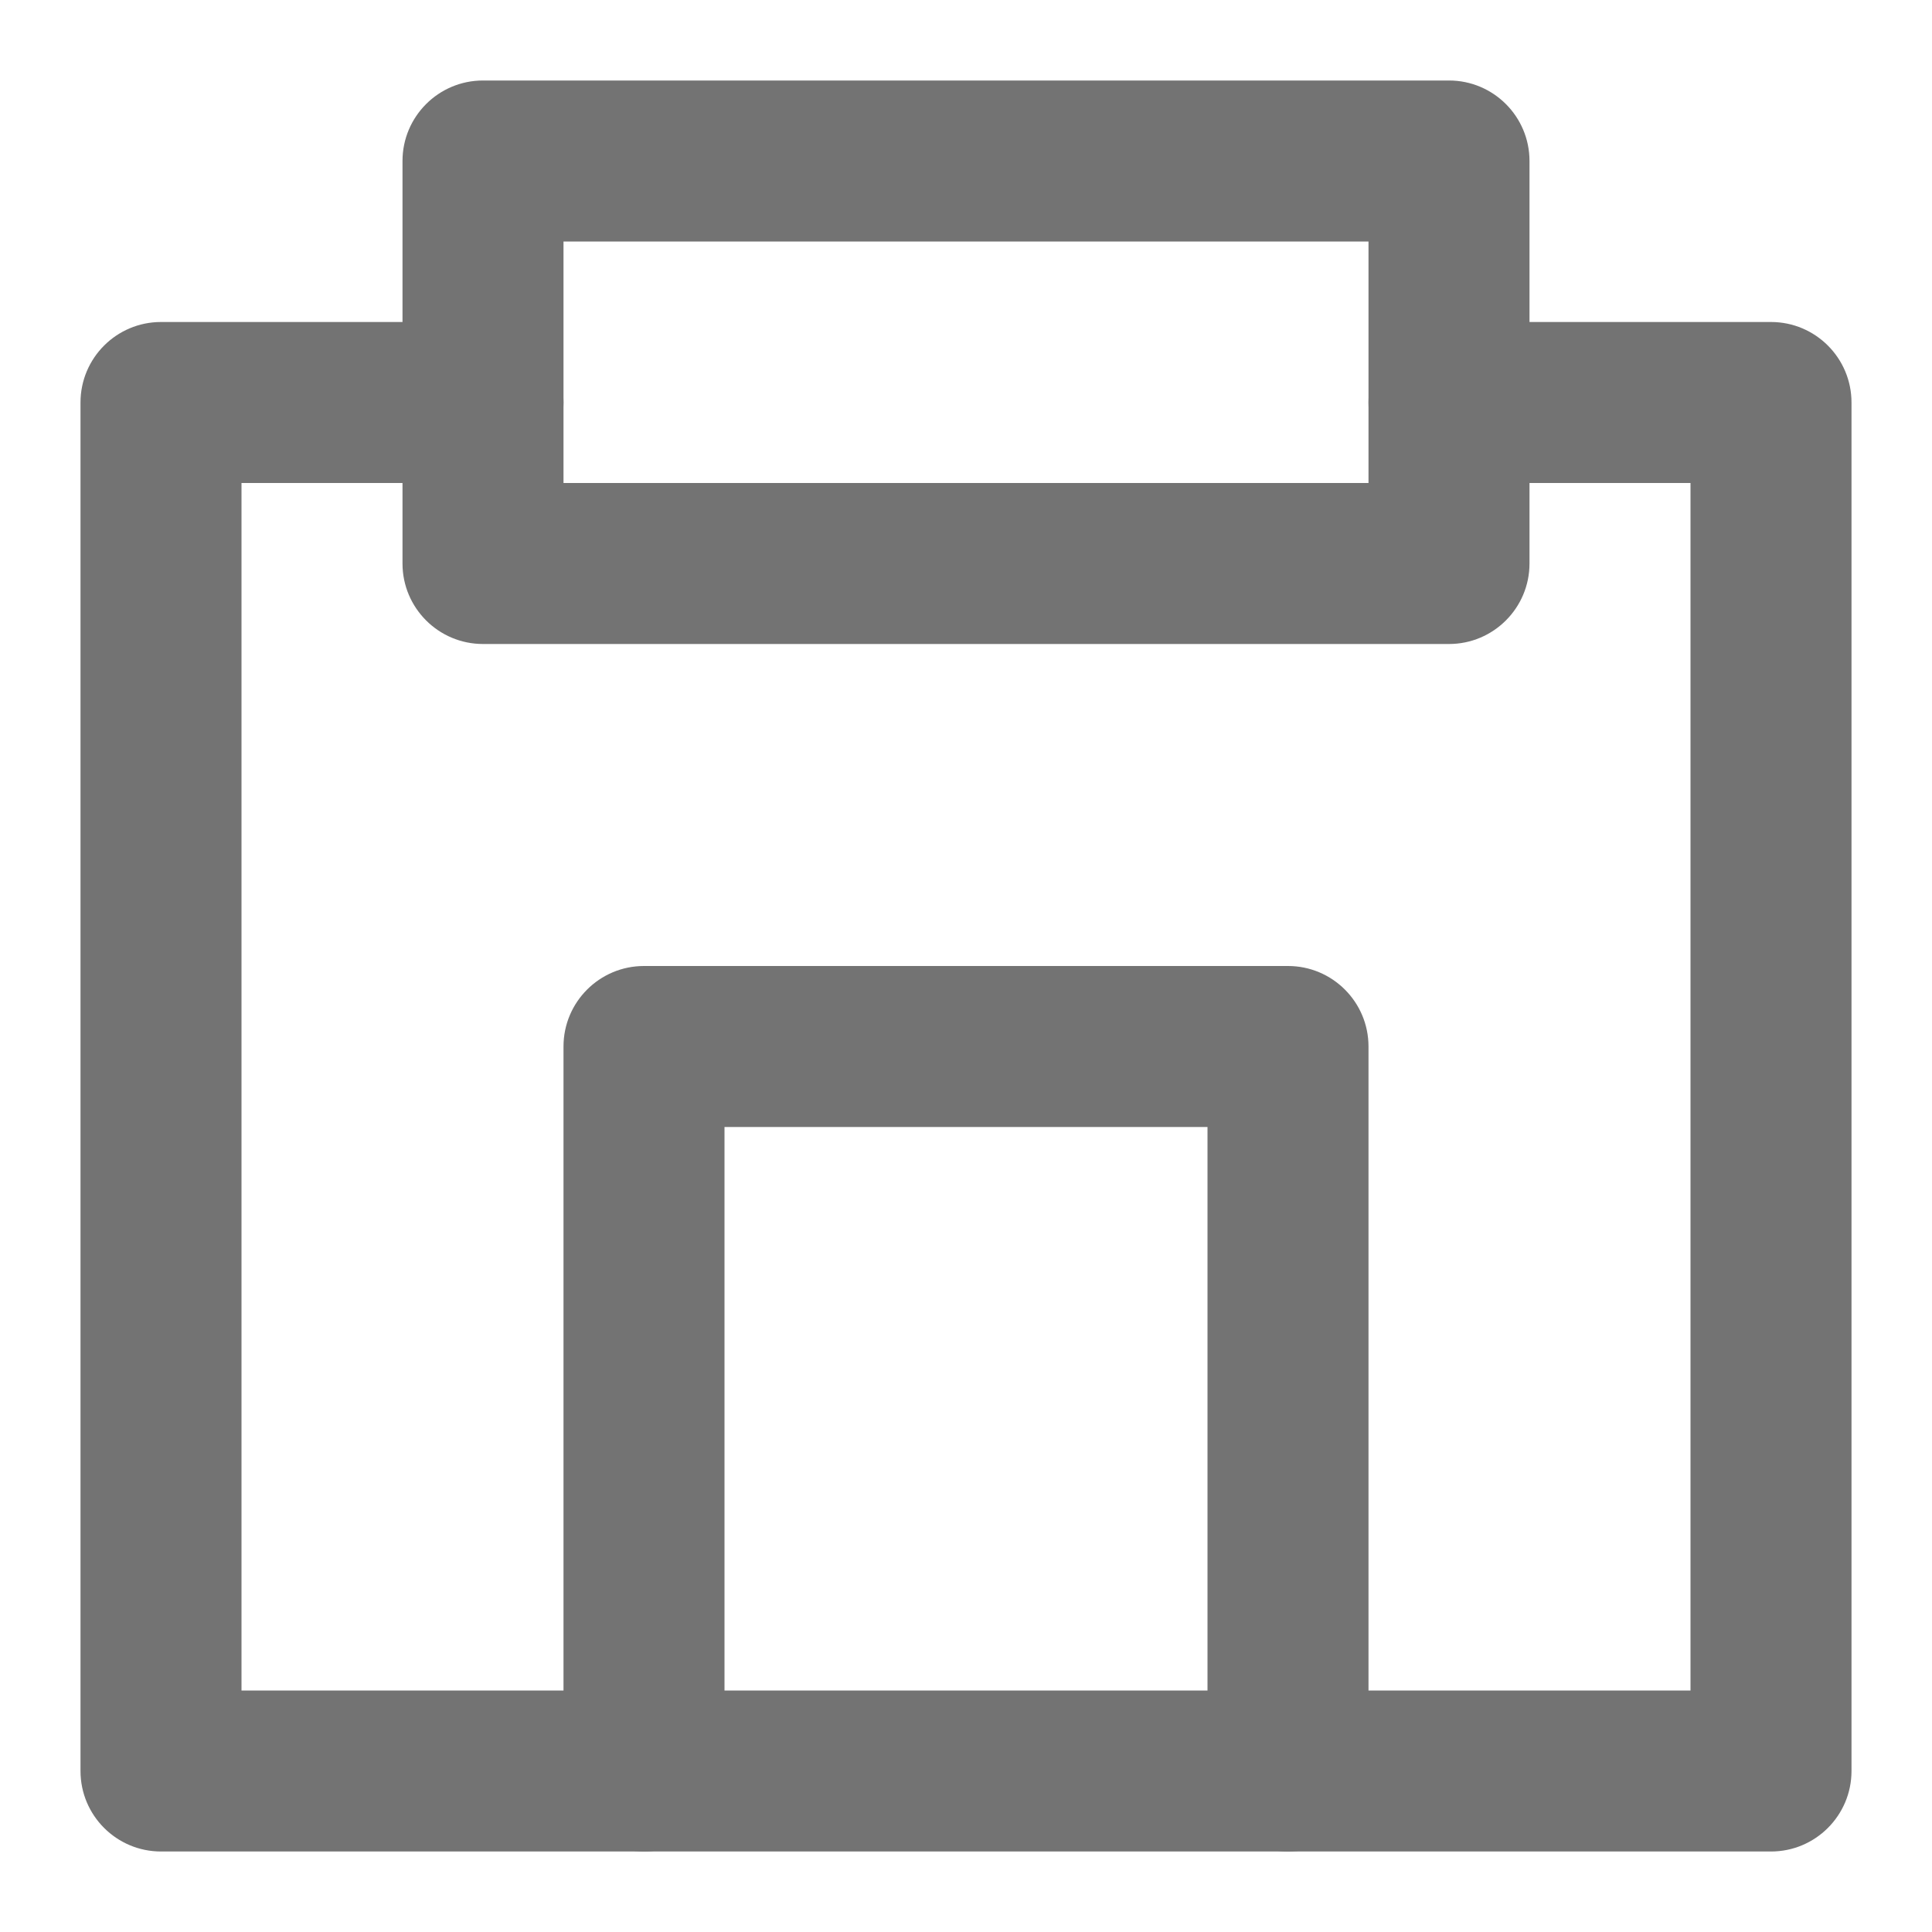
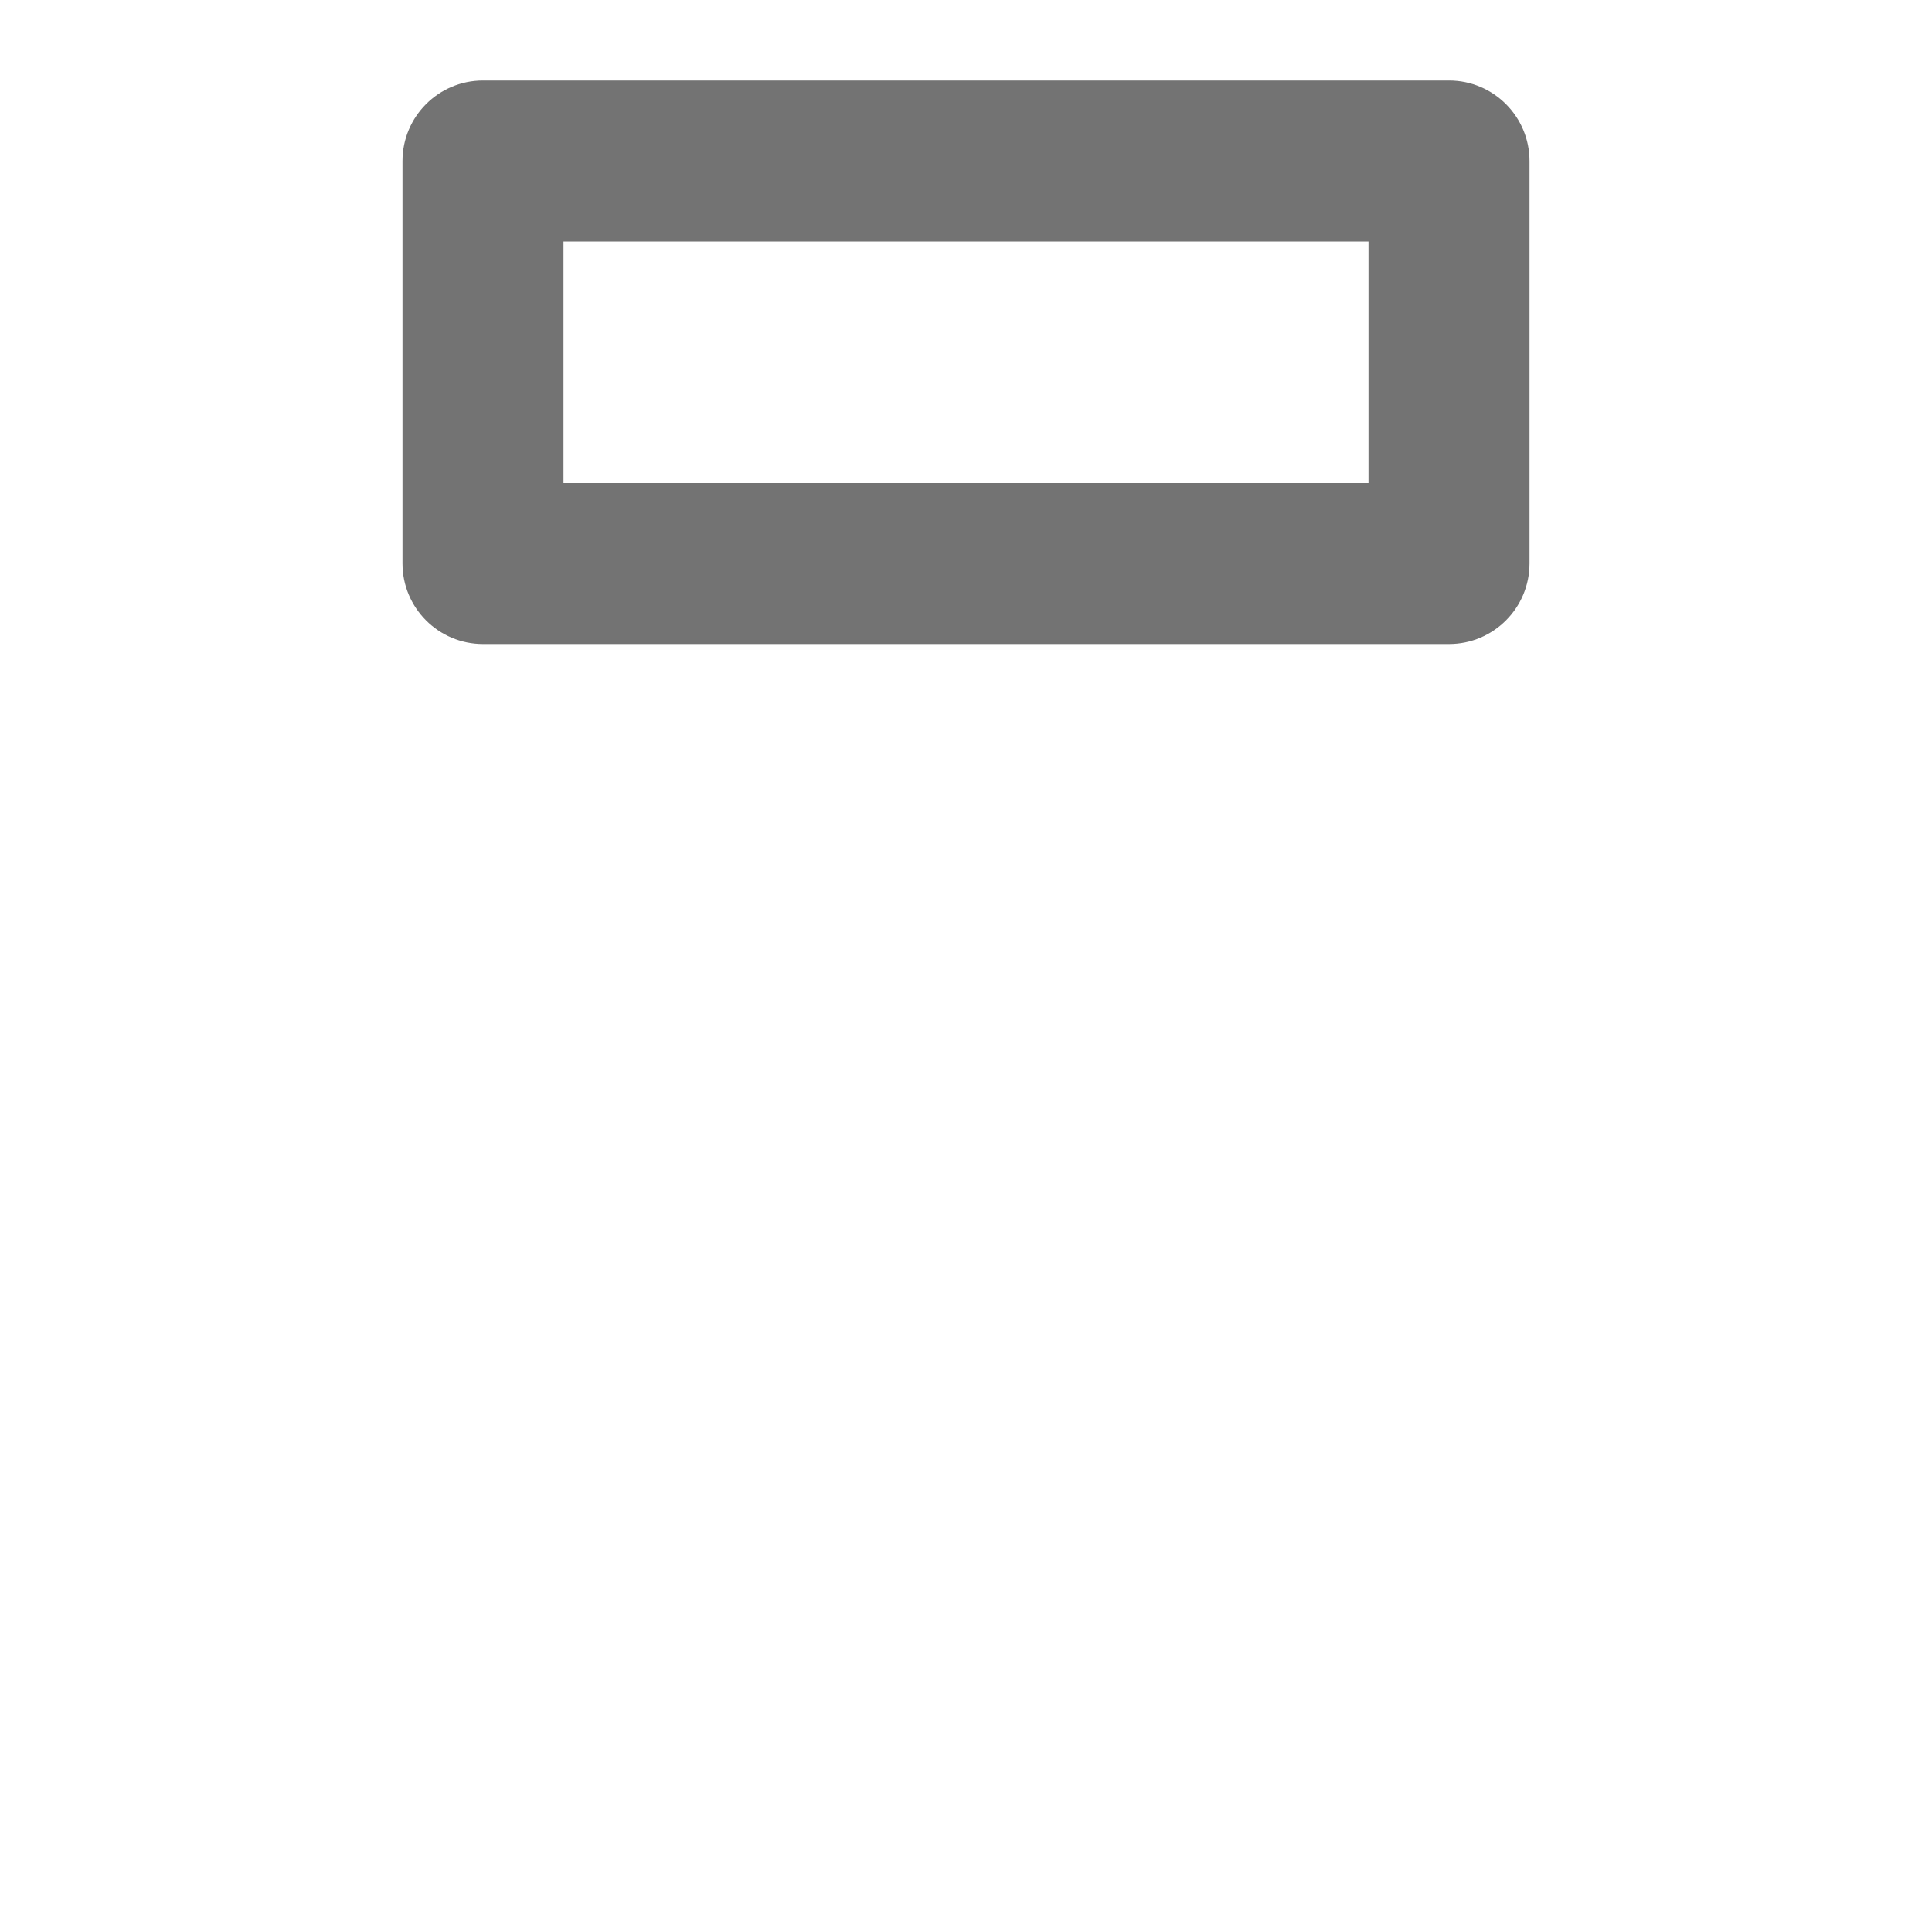
<svg xmlns="http://www.w3.org/2000/svg" width="24" height="24" viewBox="0 0 24 24" fill="none">
-   <path fill-rule="evenodd" clip-rule="evenodd" d="M1 5C1 4.448 1.448 4 2 4H6C6.552 4 7 4.448 7 5C7 5.552 6.552 6 6 6H3V21H21V6H18C17.448 6 17 5.552 17 5C17 4.448 17.448 4 18 4H22C22.552 4 23 4.448 23 5V22C23 22.552 22.552 23 22 23H2C1.448 23 1 22.552 1 22V5Z" fill="#737373" />
  <path fill-rule="evenodd" clip-rule="evenodd" d="M5 2C5 1.448 5.448 1 6 1H18C18.552 1 19 1.448 19 2V7C19 7.552 18.552 8 18 8H6C5.448 8 5 7.552 5 7V2ZM7 3V6H17V3H7Z" fill="#737373" />
-   <path fill-rule="evenodd" clip-rule="evenodd" d="M7 13C7 12.448 7.448 12 8 12H16C16.552 12 17 12.448 17 13V22C17 22.552 16.552 23 16 23C15.448 23 15 22.552 15 22V14H9V22C9 22.552 8.552 23 8 23C7.448 23 7 22.552 7 22V13Z" fill="#737373" />
</svg>